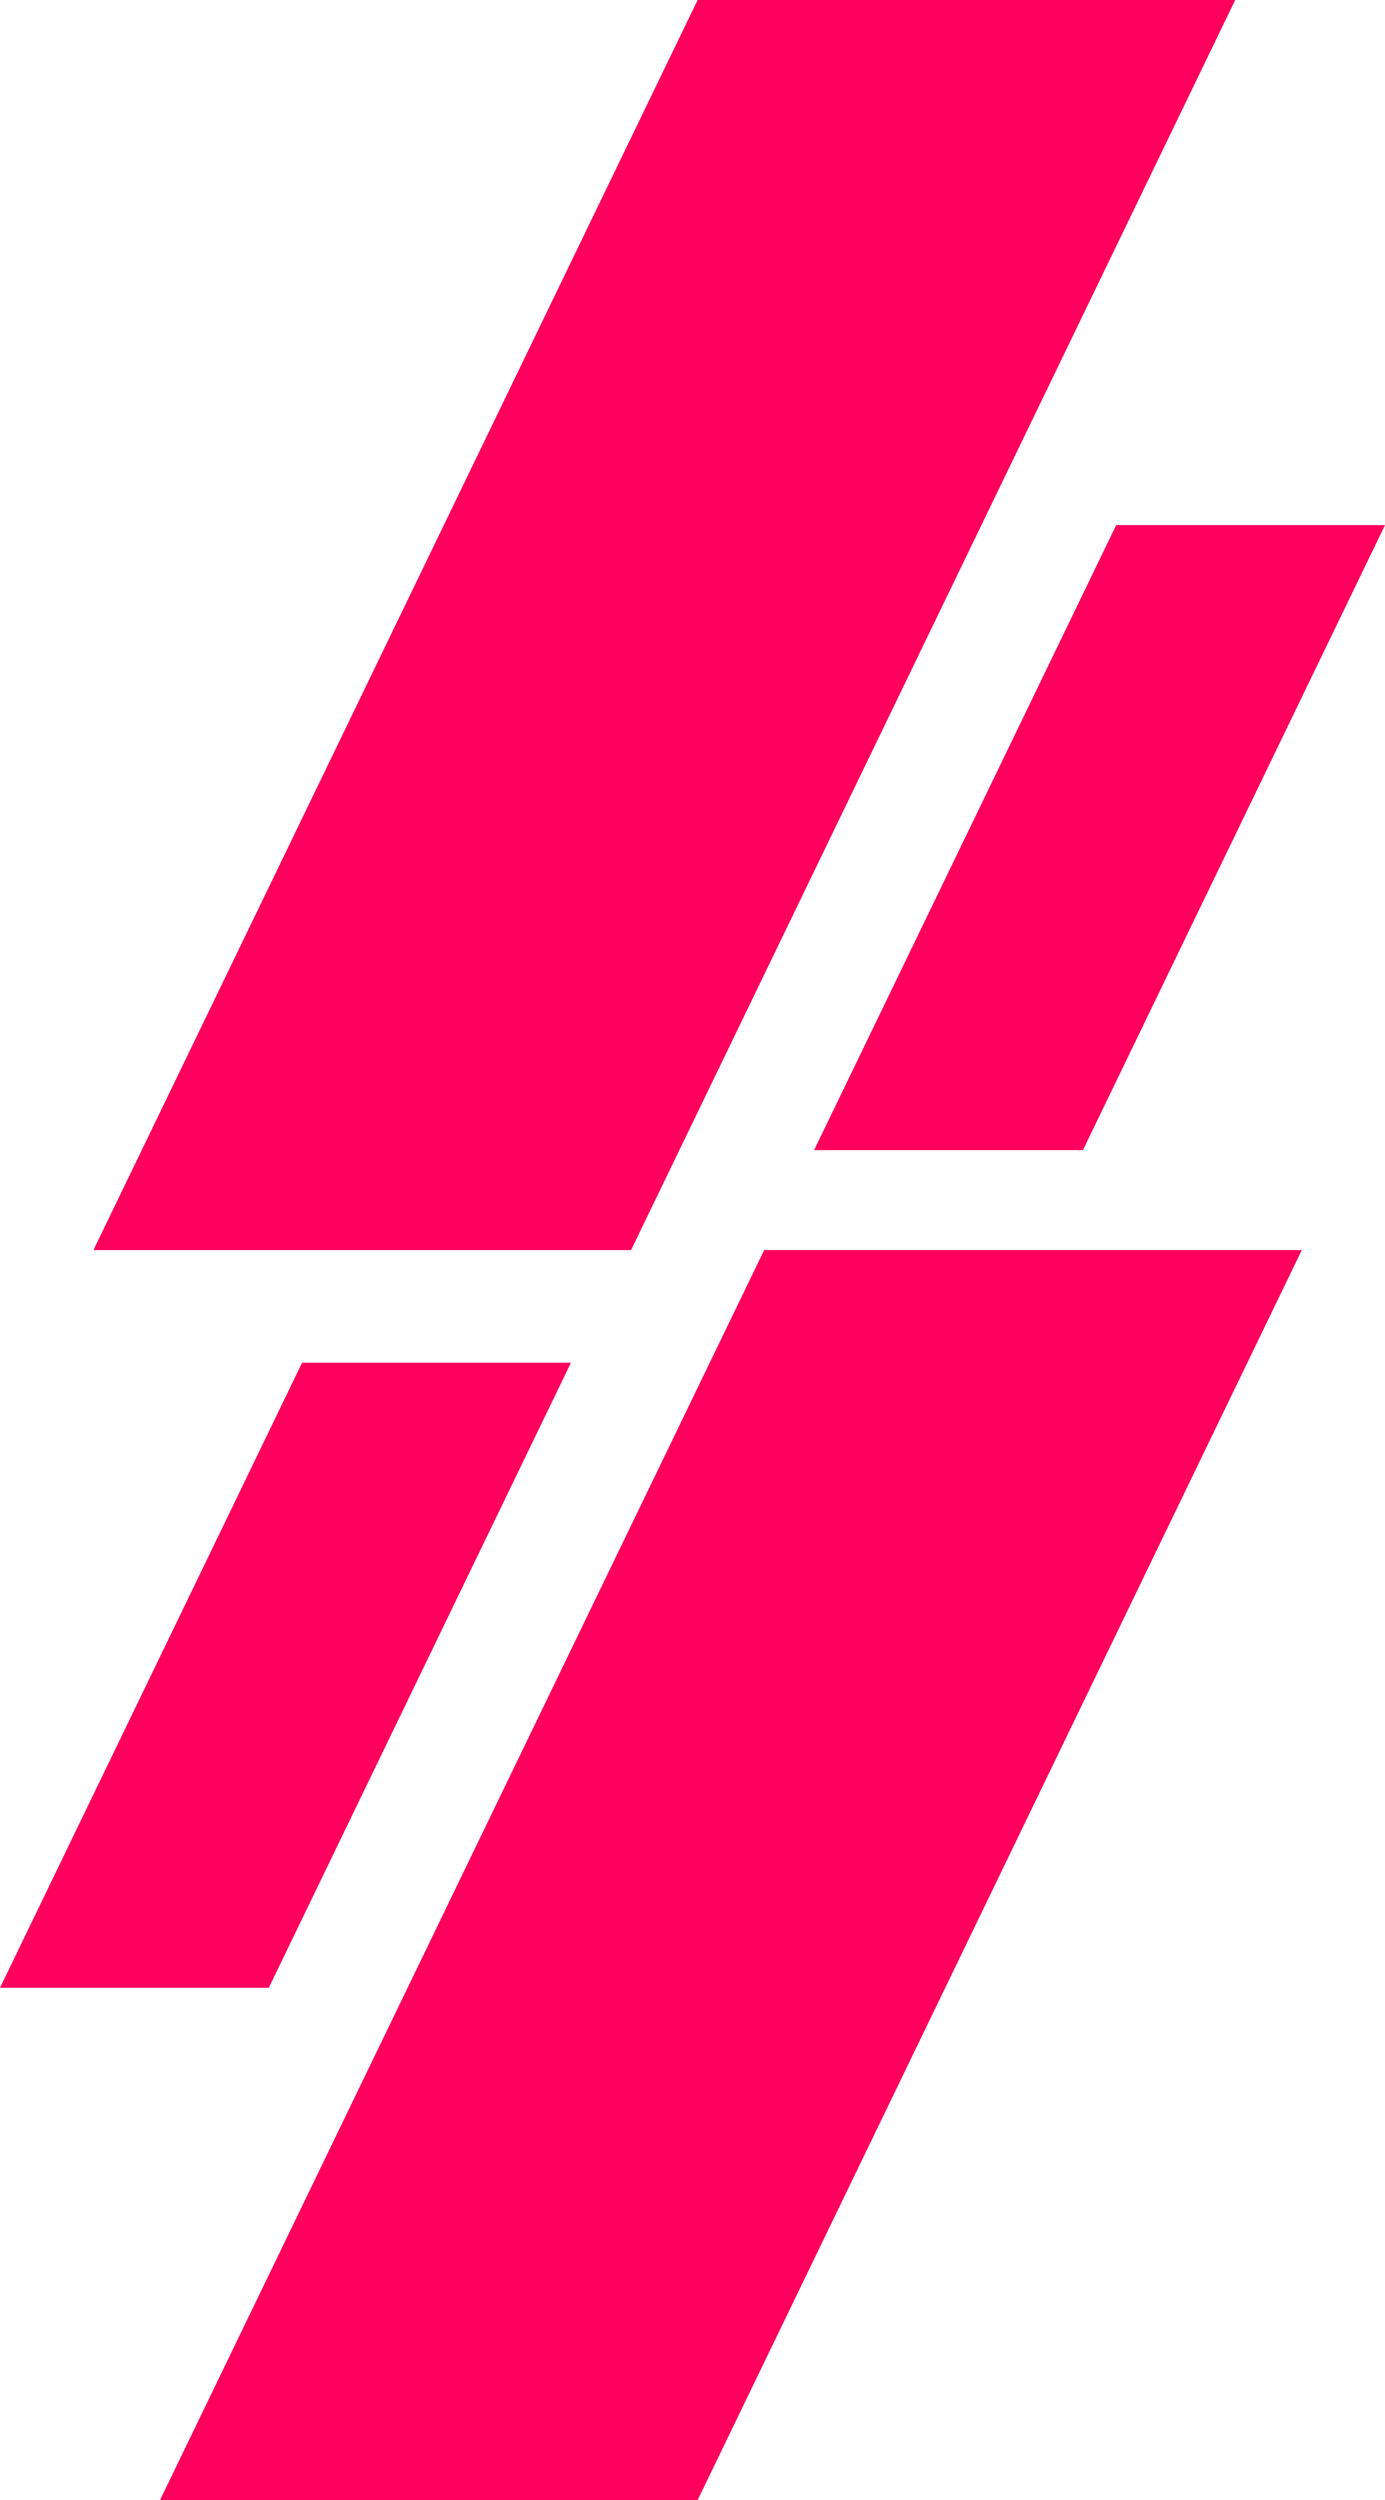
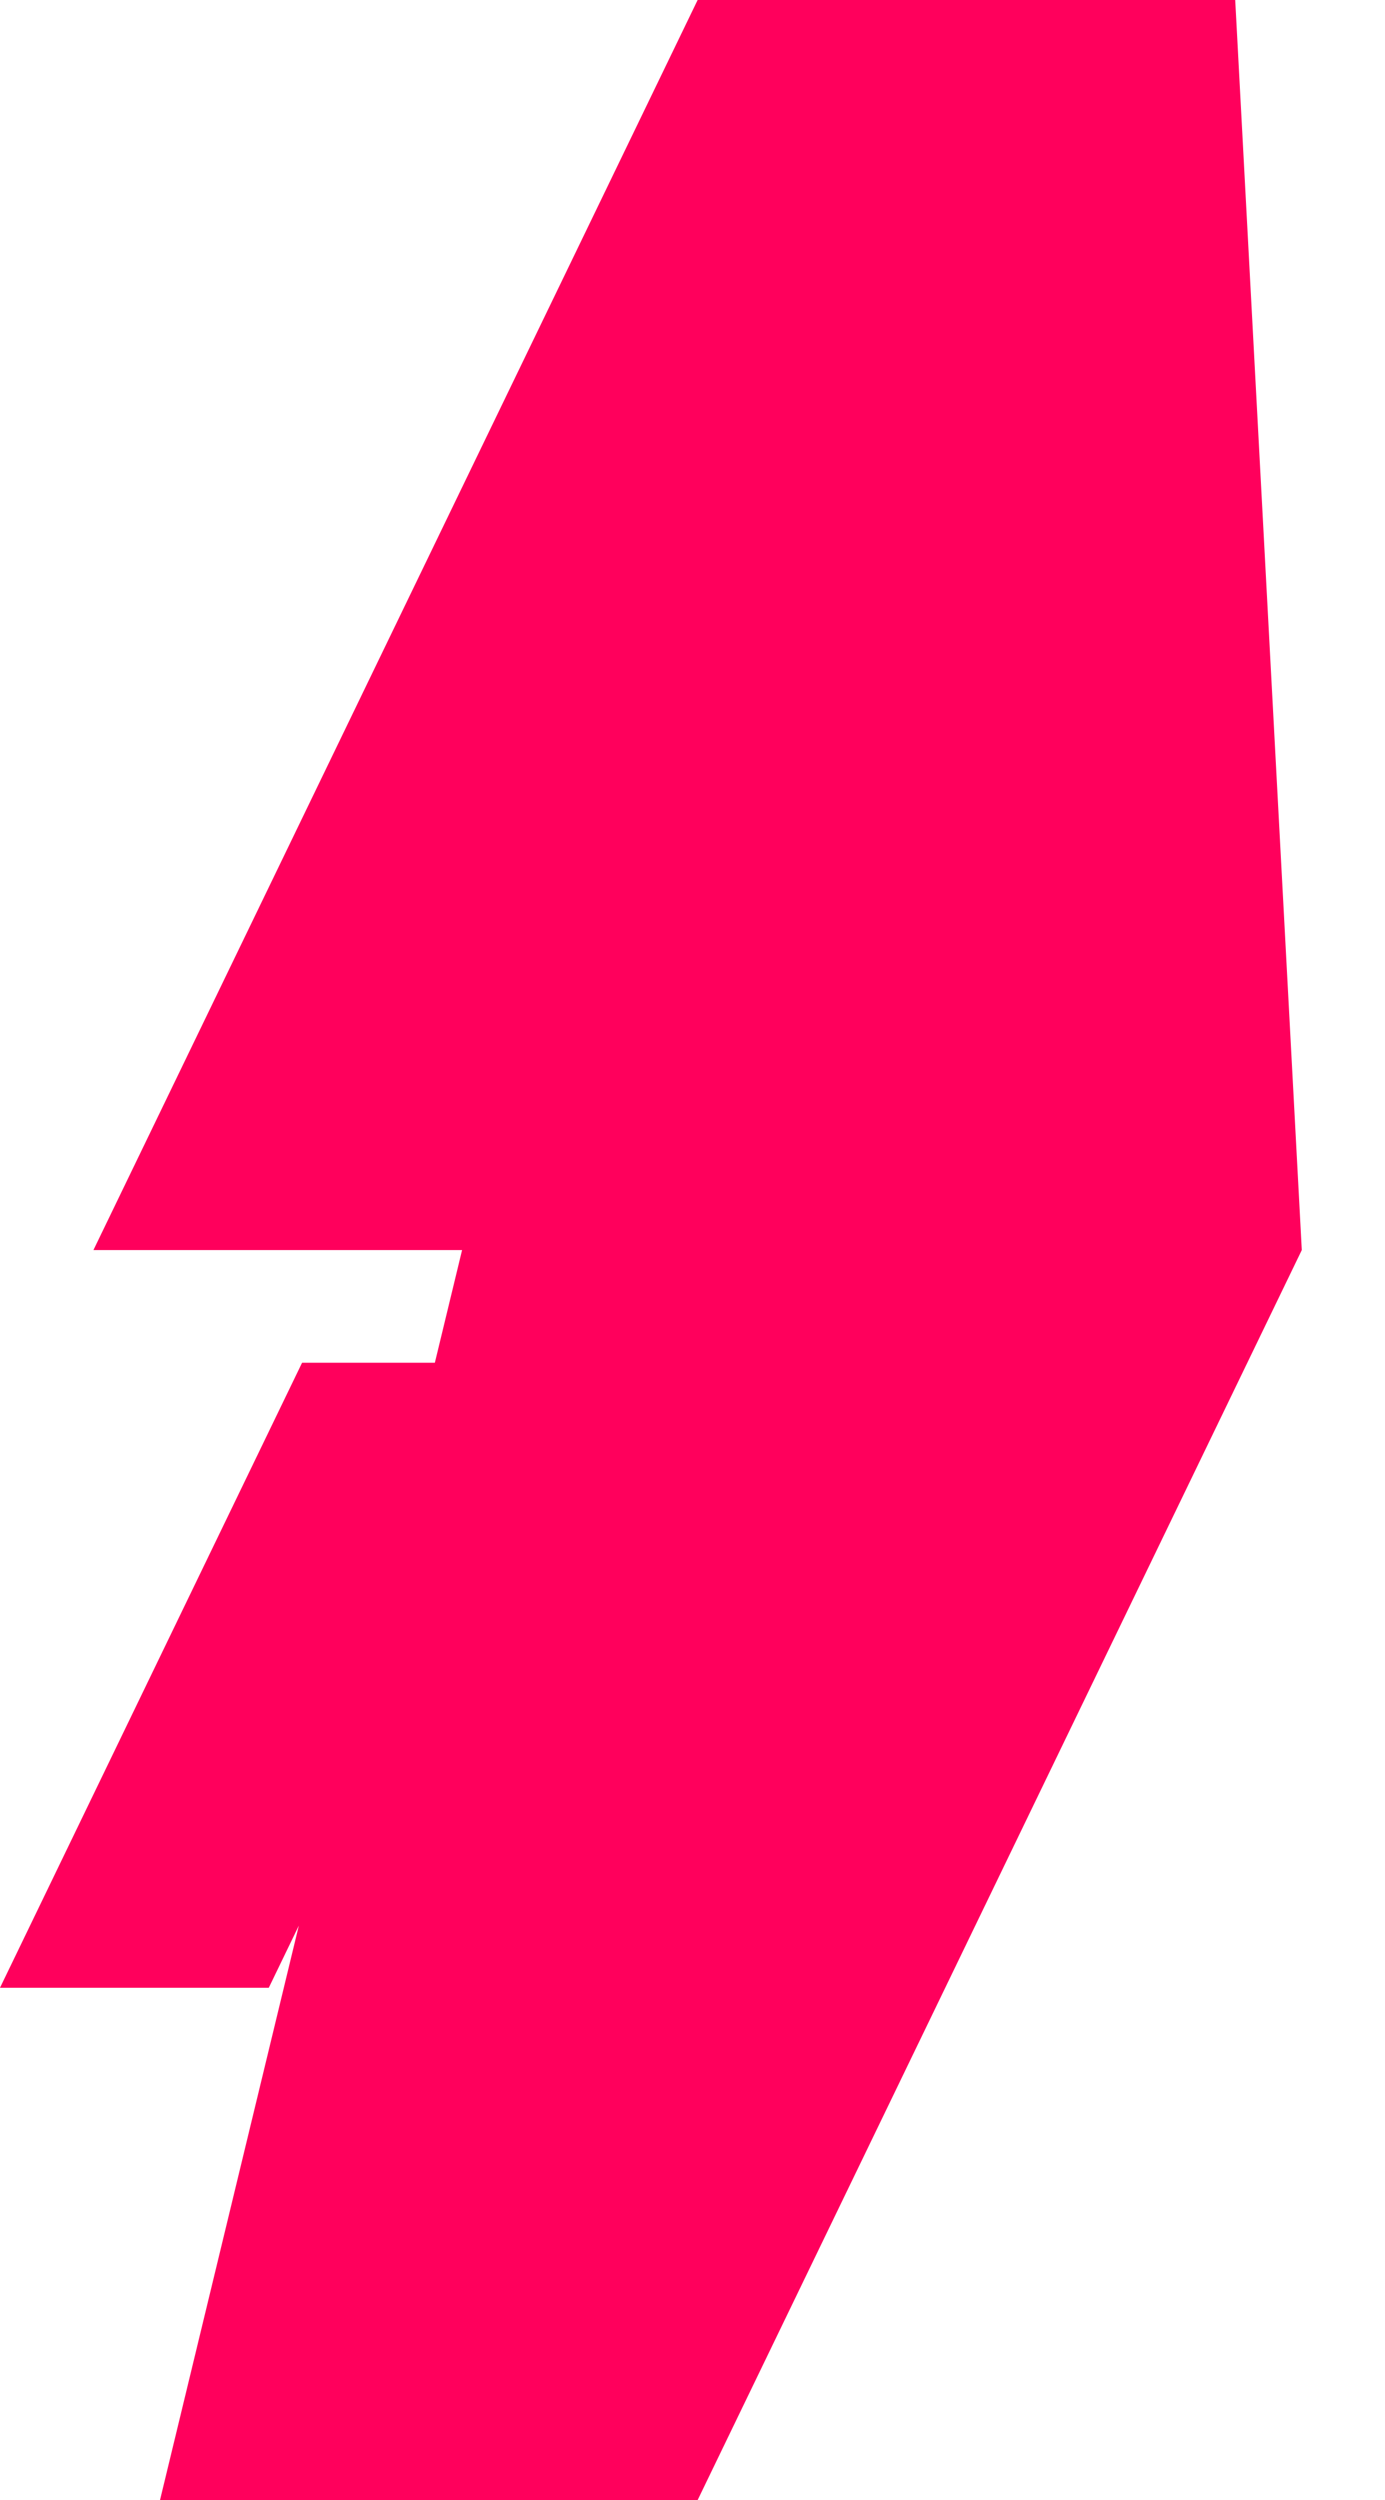
<svg xmlns="http://www.w3.org/2000/svg" data-name="Calque 1" viewBox="0 0 281.65 508.11">
-   <path d="M251.19 0H141.87L19 254.06h109.33L251.19 0zm13.54 254.06H155.4L32.54 508.11h109.33l122.86-254.05zm16.92-147.34h-54.66l-61.44 127.03h54.67l61.43-127.03zM116.1 276.96H61.43L0 403.99h54.66l61.44-127.03z" style="fill:#ff005c" />
+   <path d="M251.19 0H141.87L19 254.06h109.33L251.19 0zH155.4L32.54 508.11h109.33l122.86-254.05zm16.92-147.34h-54.66l-61.44 127.03h54.67l61.43-127.03zM116.1 276.96H61.43L0 403.99h54.66l61.44-127.03z" style="fill:#ff005c" />
</svg>